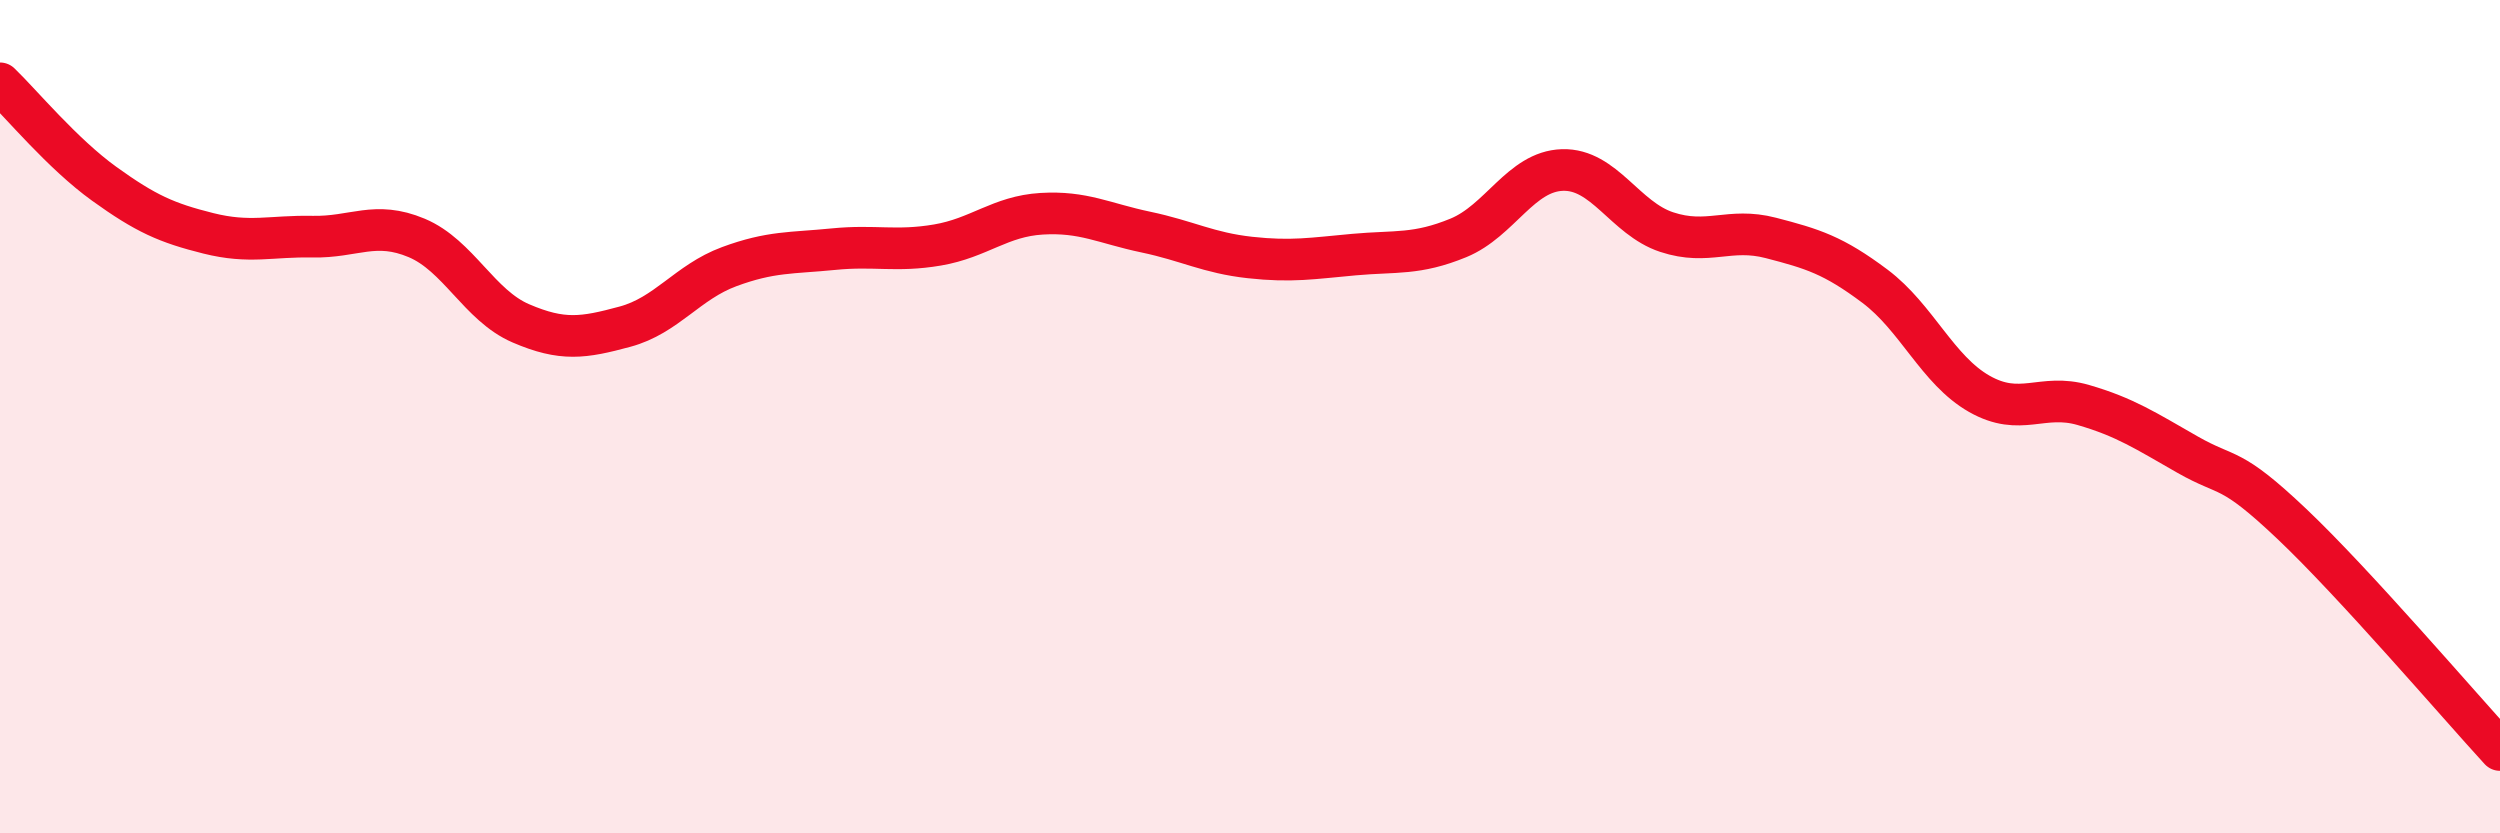
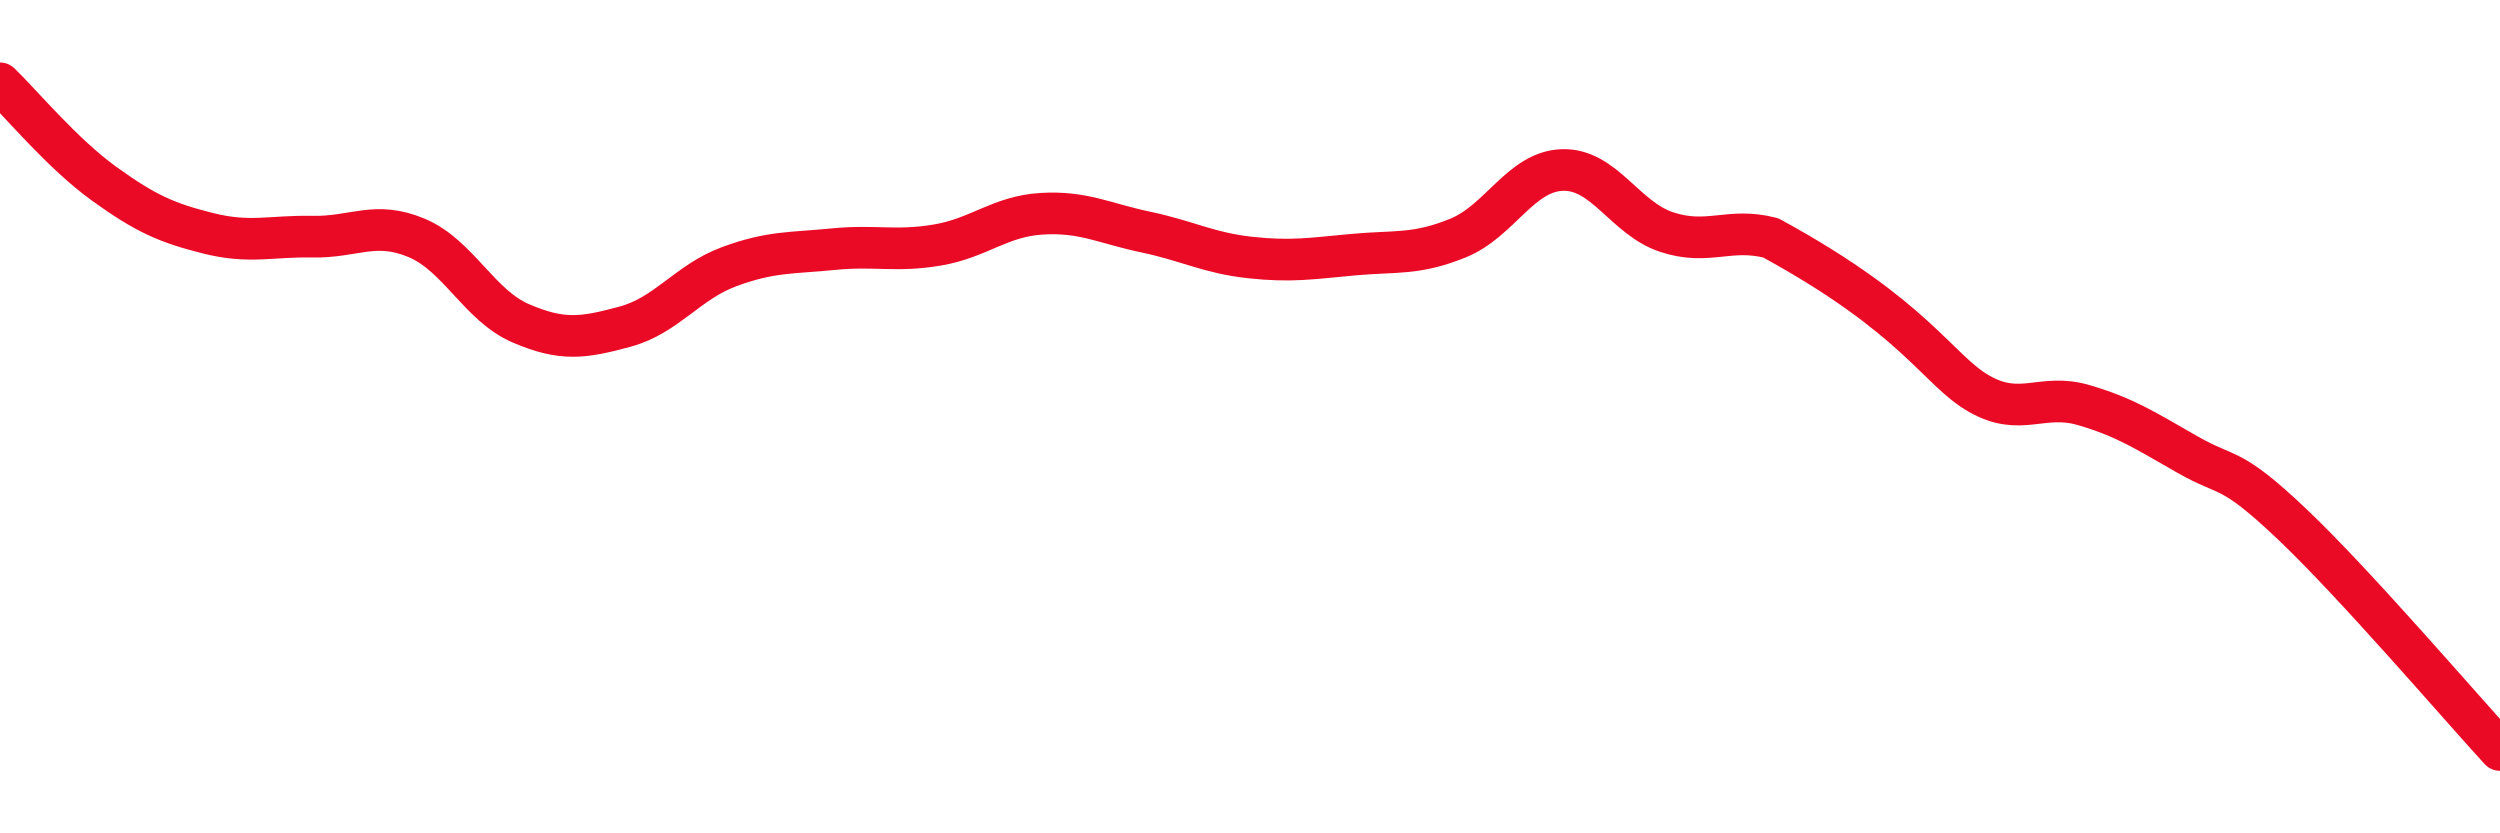
<svg xmlns="http://www.w3.org/2000/svg" width="60" height="20" viewBox="0 0 60 20">
-   <path d="M 0,2 C 0.5,2.48 1.5,3.69 2.5,4.41 C 3.5,5.13 4,5.35 5,5.6 C 6,5.85 6.5,5.66 7.5,5.68 C 8.5,5.7 9,5.29 10,5.71 C 11,6.13 11.5,7.33 12.5,7.76 C 13.5,8.19 14,8.11 15,7.84 C 16,7.57 16.5,6.77 17.5,6.4 C 18.5,6.03 19,6.08 20,5.98 C 21,5.88 21.5,6.05 22.5,5.88 C 23.5,5.71 24,5.19 25,5.13 C 26,5.07 26.5,5.36 27.5,5.57 C 28.5,5.78 29,6.07 30,6.18 C 31,6.29 31.5,6.2 32.5,6.11 C 33.5,6.02 34,6.12 35,5.71 C 36,5.3 36.5,4.11 37.5,4.08 C 38.5,4.05 39,5.24 40,5.57 C 41,5.9 41.5,5.45 42.5,5.71 C 43.5,5.97 44,6.12 45,6.87 C 46,7.62 46.5,8.88 47.5,9.45 C 48.5,10.02 49,9.43 50,9.72 C 51,10.01 51.5,10.34 52.5,10.91 C 53.5,11.48 53.5,11.15 55,12.57 C 56.5,13.99 59,16.91 60,18L60 20L0 20Z" fill="#EB0A25" opacity="0.1" stroke-linecap="round" stroke-linejoin="round" />
-   <path d="M 0,2 C 0.5,2.48 1.5,3.69 2.5,4.41 C 3.5,5.13 4,5.35 5,5.6 C 6,5.85 6.5,5.66 7.5,5.68 C 8.5,5.7 9,5.29 10,5.71 C 11,6.13 11.5,7.33 12.5,7.76 C 13.5,8.19 14,8.11 15,7.84 C 16,7.57 16.5,6.77 17.5,6.4 C 18.5,6.03 19,6.08 20,5.98 C 21,5.88 21.5,6.05 22.5,5.88 C 23.5,5.71 24,5.19 25,5.13 C 26,5.07 26.5,5.36 27.5,5.57 C 28.5,5.78 29,6.07 30,6.18 C 31,6.29 31.5,6.2 32.5,6.11 C 33.5,6.02 34,6.12 35,5.71 C 36,5.3 36.5,4.11 37.5,4.08 C 38.5,4.05 39,5.24 40,5.57 C 41,5.9 41.5,5.45 42.5,5.71 C 43.5,5.97 44,6.12 45,6.87 C 46,7.62 46.5,8.88 47.5,9.45 C 48.5,10.02 49,9.43 50,9.72 C 51,10.01 51.5,10.34 52.5,10.91 C 53.5,11.48 53.5,11.15 55,12.57 C 56.5,13.99 59,16.91 60,18" stroke="#EB0A25" stroke-width="1" fill="none" stroke-linecap="round" stroke-linejoin="round" />
+   <path d="M 0,2 C 0.5,2.48 1.5,3.69 2.5,4.41 C 3.5,5.13 4,5.35 5,5.6 C 6,5.85 6.5,5.66 7.5,5.68 C 8.5,5.7 9,5.29 10,5.71 C 11,6.13 11.5,7.33 12.5,7.76 C 13.5,8.19 14,8.11 15,7.84 C 16,7.57 16.5,6.77 17.5,6.4 C 18.5,6.03 19,6.08 20,5.98 C 21,5.88 21.5,6.05 22.5,5.88 C 23.5,5.71 24,5.19 25,5.13 C 26,5.07 26.5,5.36 27.5,5.57 C 28.5,5.78 29,6.07 30,6.18 C 31,6.29 31.5,6.2 32.5,6.11 C 33.5,6.02 34,6.12 35,5.71 C 36,5.3 36.5,4.11 37.5,4.08 C 38.5,4.05 39,5.24 40,5.57 C 41,5.9 41.5,5.45 42.5,5.71 C 46,7.62 46.5,8.88 47.5,9.45 C 48.5,10.02 49,9.43 50,9.72 C 51,10.01 51.5,10.34 52.5,10.91 C 53.5,11.48 53.5,11.15 55,12.57 C 56.5,13.99 59,16.91 60,18" stroke="#EB0A25" stroke-width="1" fill="none" stroke-linecap="round" stroke-linejoin="round" />
</svg>